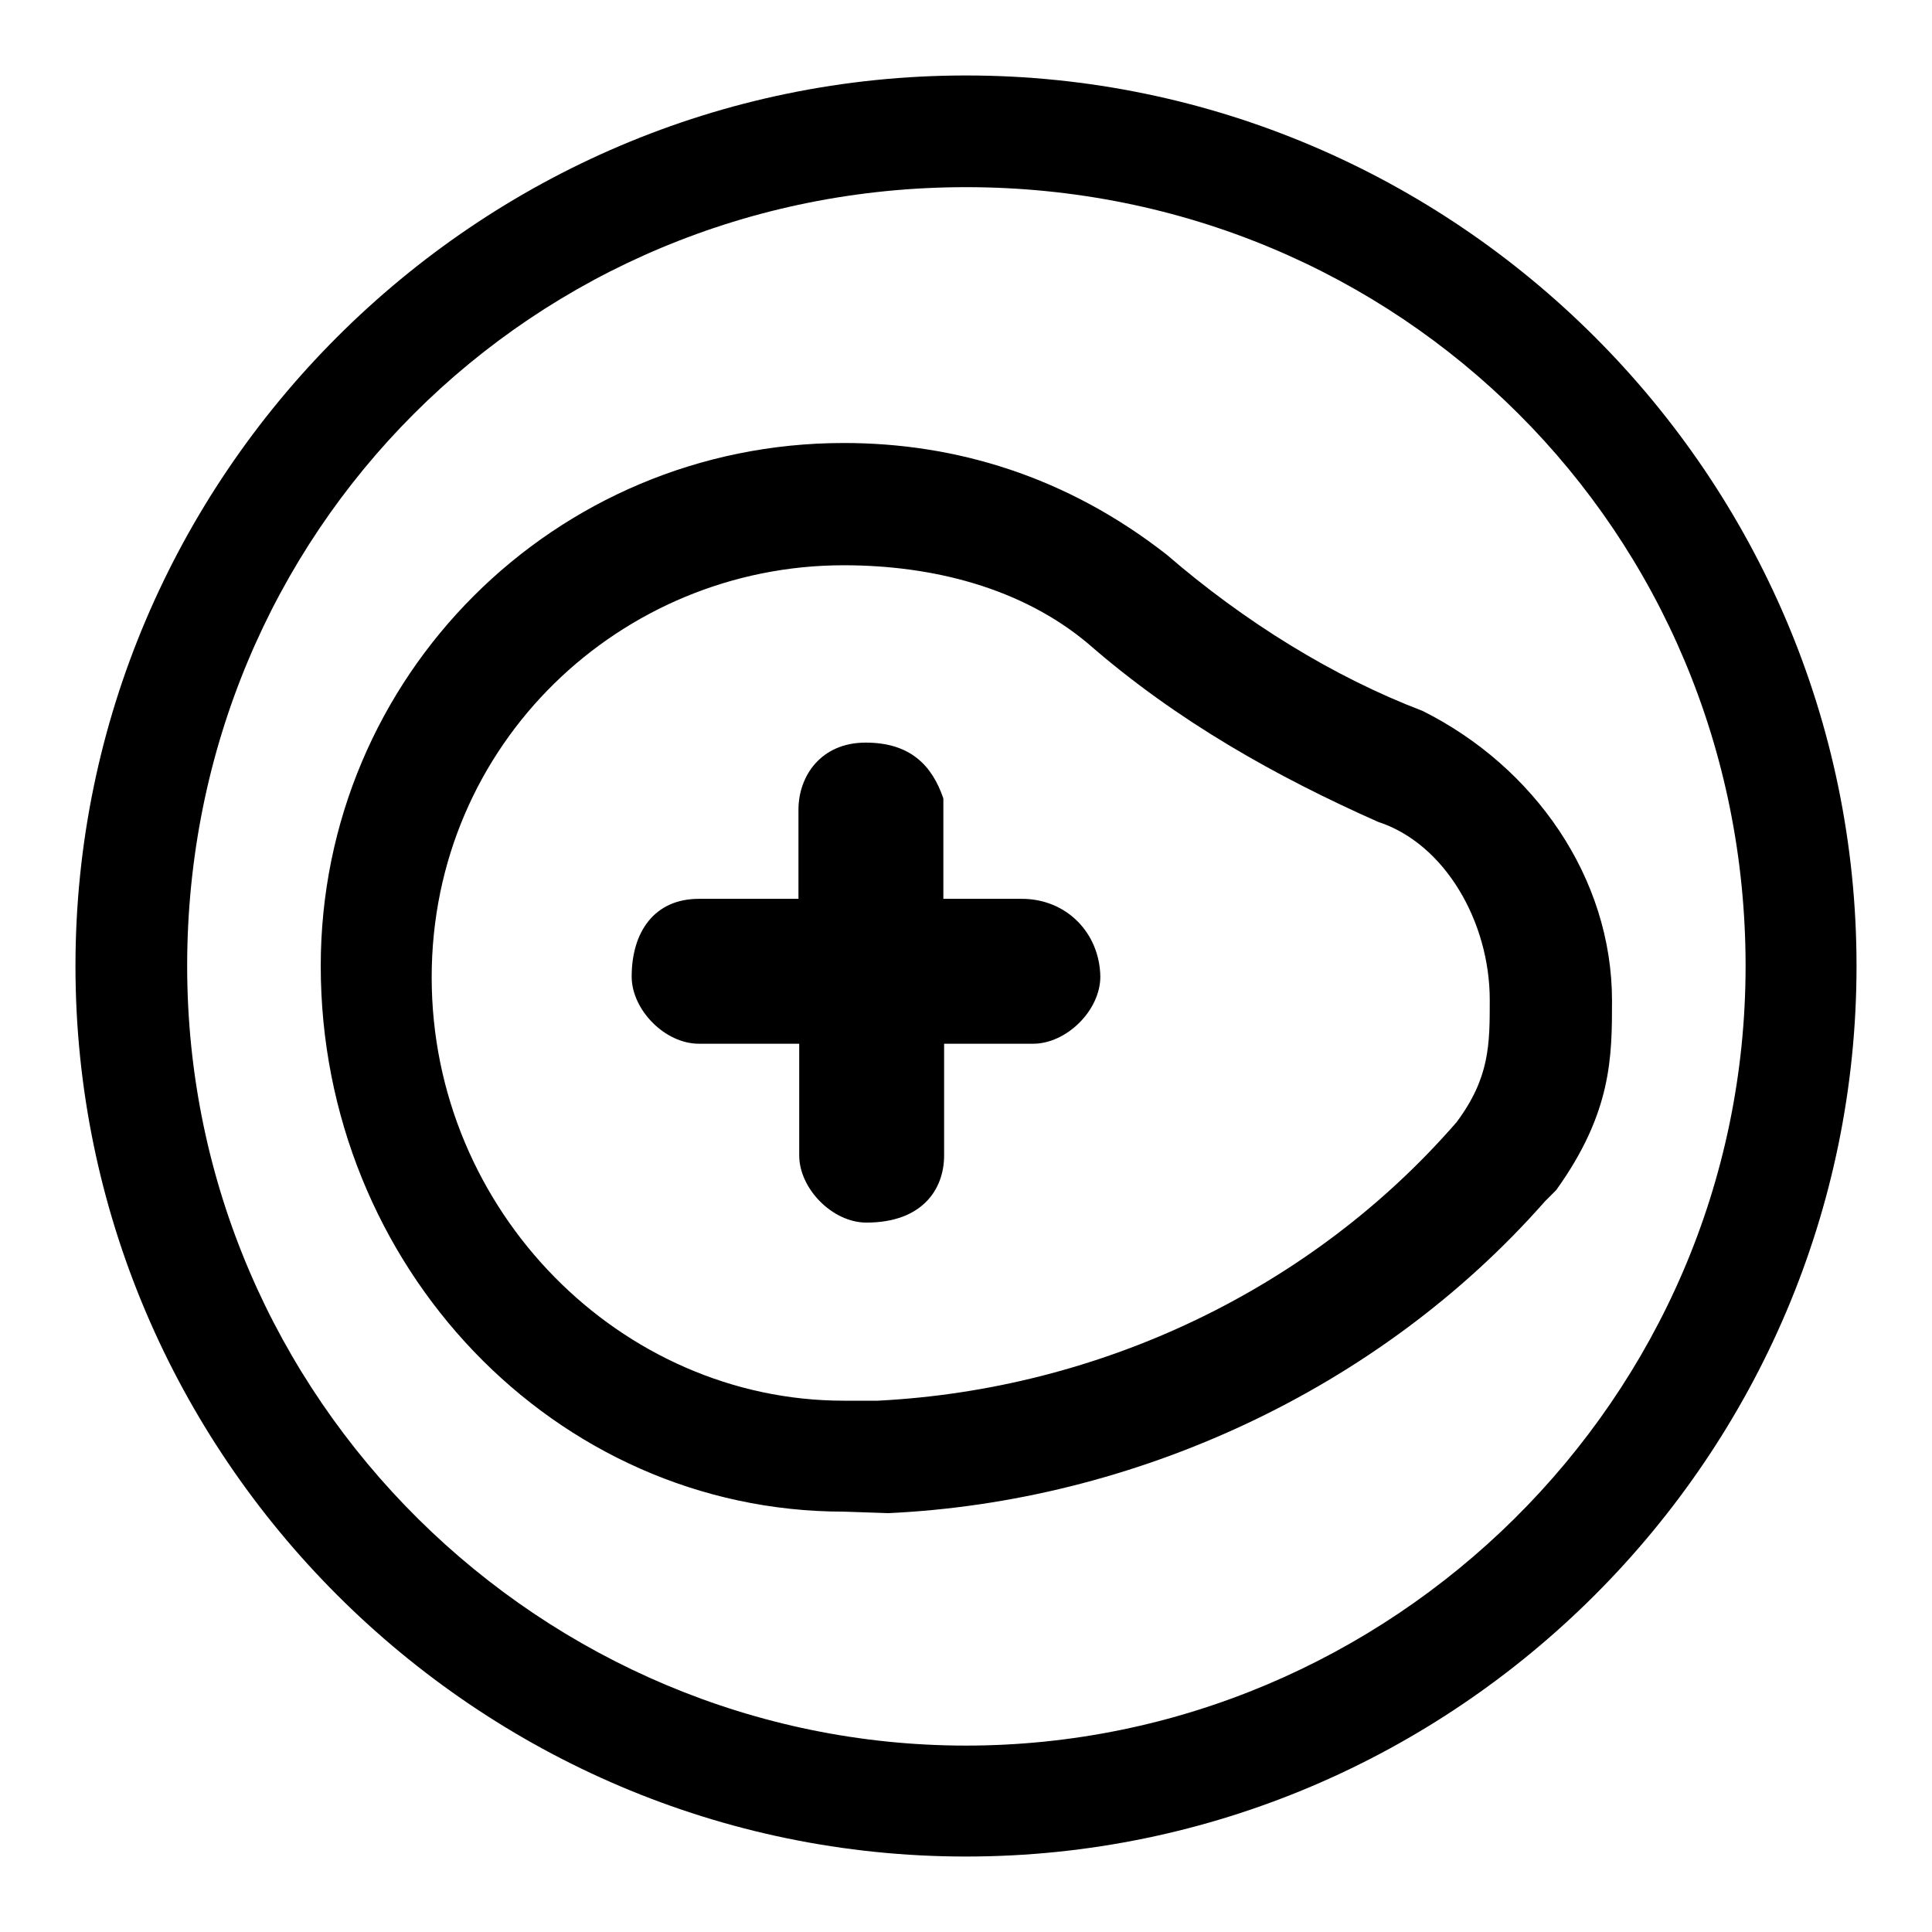
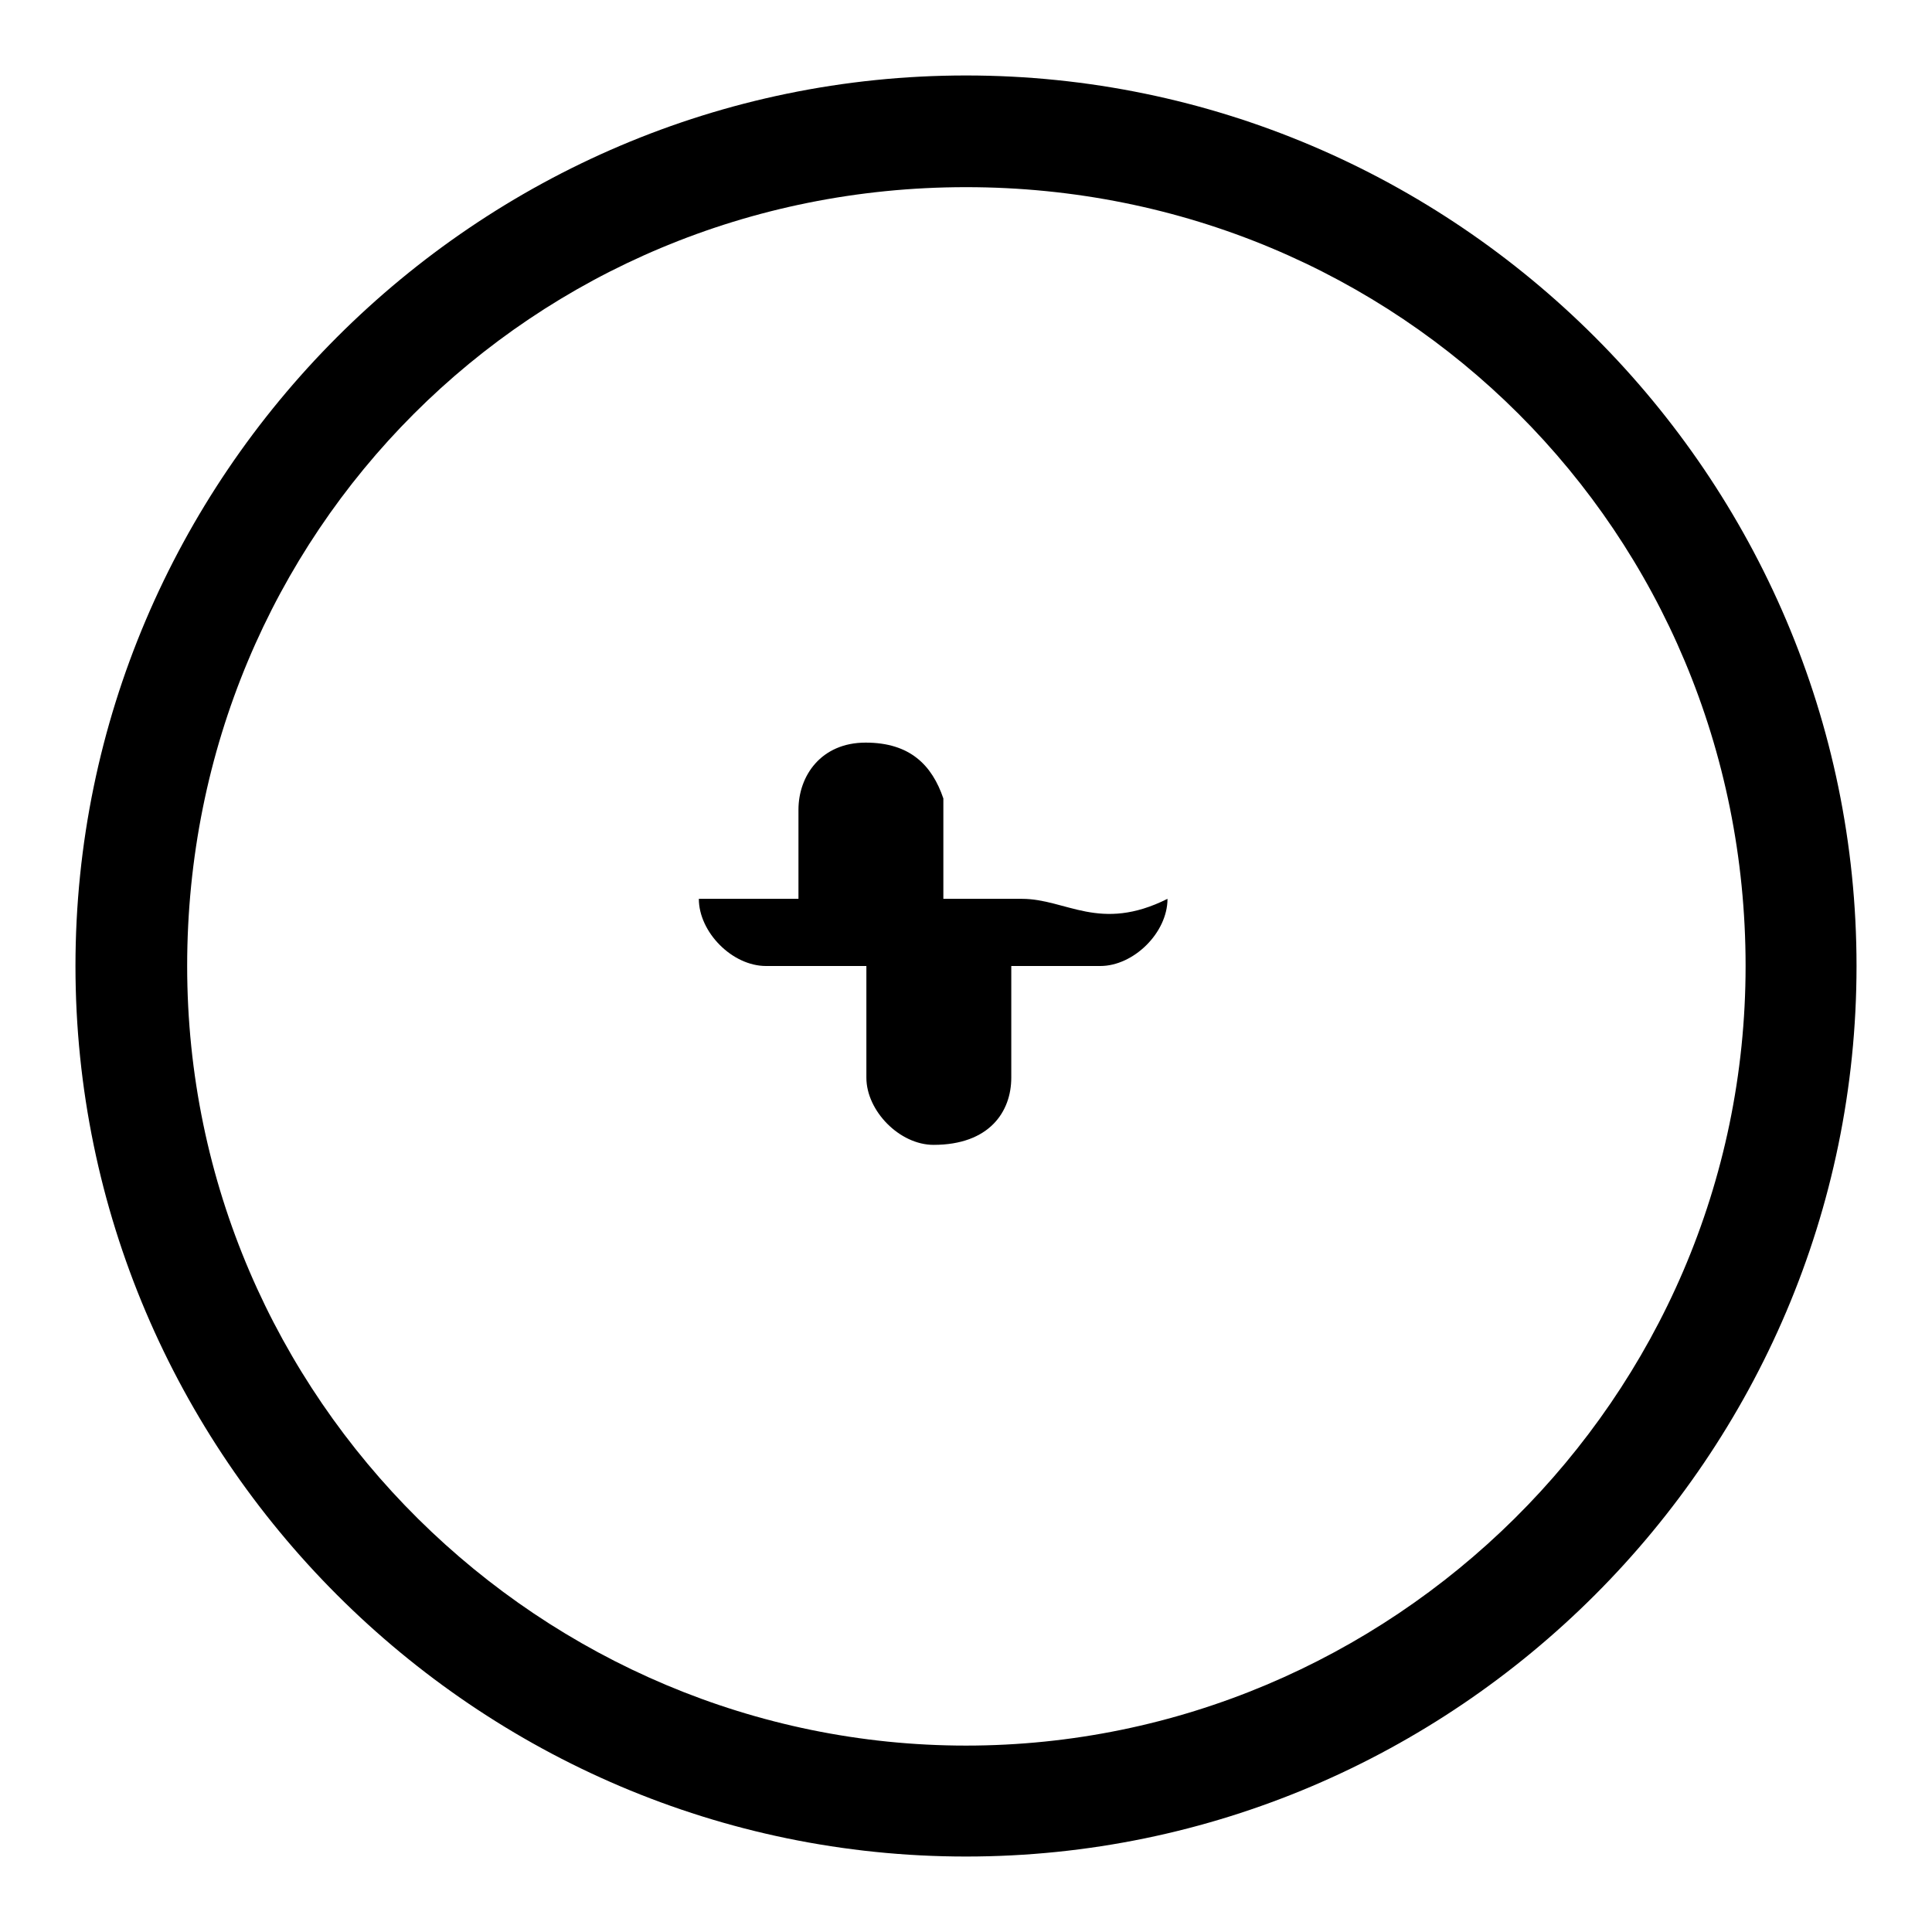
<svg xmlns="http://www.w3.org/2000/svg" version="1.1" x="0px" y="0px" viewBox="0 0 256 256" enable-background="new 0 0 256 256" xml:space="preserve">
  <g>
    <g>
      <path fill="#000000" d="M128,10C63.1,10,10,63.1,10,128s53.1,118,118,118s118-53.1,118-118S192.9,10,128,10z M128,231.3c-56,0-103.2-45.7-103.2-103.3C24.8,70.5,70.5,24.8,128,24.8c57.5,0,103.3,45.7,103.3,103.2C231.3,185.5,184.1,231.3,128,231.3z" />
-       <path fill="#000000" d="M111.8,200.3c-38.3,0-69.3-32.5-69.3-72.3c0-38.4,31-69.3,69.3-69.3c14.8,0,29.5,4.4,42.8,14.8c10.3,8.9,22.1,16.2,33.9,20.7c14.8,7.4,25.1,22.1,25.1,38.4c0,7.4,0,14.8-7.4,25.1l-1.5,1.5c-22.1,25.1-54.6,39.8-87,41.3 M111.8,74.9c-29.5,0-54.6,23.6-54.6,54.6c0,31,25.1,56.1,54.6,56.1h3h1.5c29.5-1.5,57.5-14.8,76.7-36.9c4.4-5.9,4.4-10.3,4.4-16.2c0-10.3-5.9-20.7-14.8-23.6c-13.3-5.9-26.6-13.3-38.4-23.6C135.4,77.9,123.6,74.9,111.8,74.9z" />
-       <path fill="#000000" d="M135.4,119.1H125v-13.3c-1.5-4.4-4.4-7.4-10.3-7.4c-5.9,0-8.9,4.4-8.9,8.9v11.8H92.6c-5.9,0-8.9,4.4-8.9,10.3c0,4.4,4.4,8.9,8.9,8.9h13.3v14.8c0,4.4,4.4,8.9,8.9,8.9c7.4,0,10.3-4.4,10.3-8.9v-14.8h11.8c4.4,0,8.9-4.4,8.9-8.9C145.7,123.6,141.3,119.1,135.4,119.1z" />
+       <path fill="#000000" d="M135.4,119.1H125v-13.3c-1.5-4.4-4.4-7.4-10.3-7.4c-5.9,0-8.9,4.4-8.9,8.9v11.8H92.6c0,4.4,4.4,8.9,8.9,8.9h13.3v14.8c0,4.4,4.4,8.9,8.9,8.9c7.4,0,10.3-4.4,10.3-8.9v-14.8h11.8c4.4,0,8.9-4.4,8.9-8.9C145.7,123.6,141.3,119.1,135.4,119.1z" />
    </g>
  </g>
</svg>